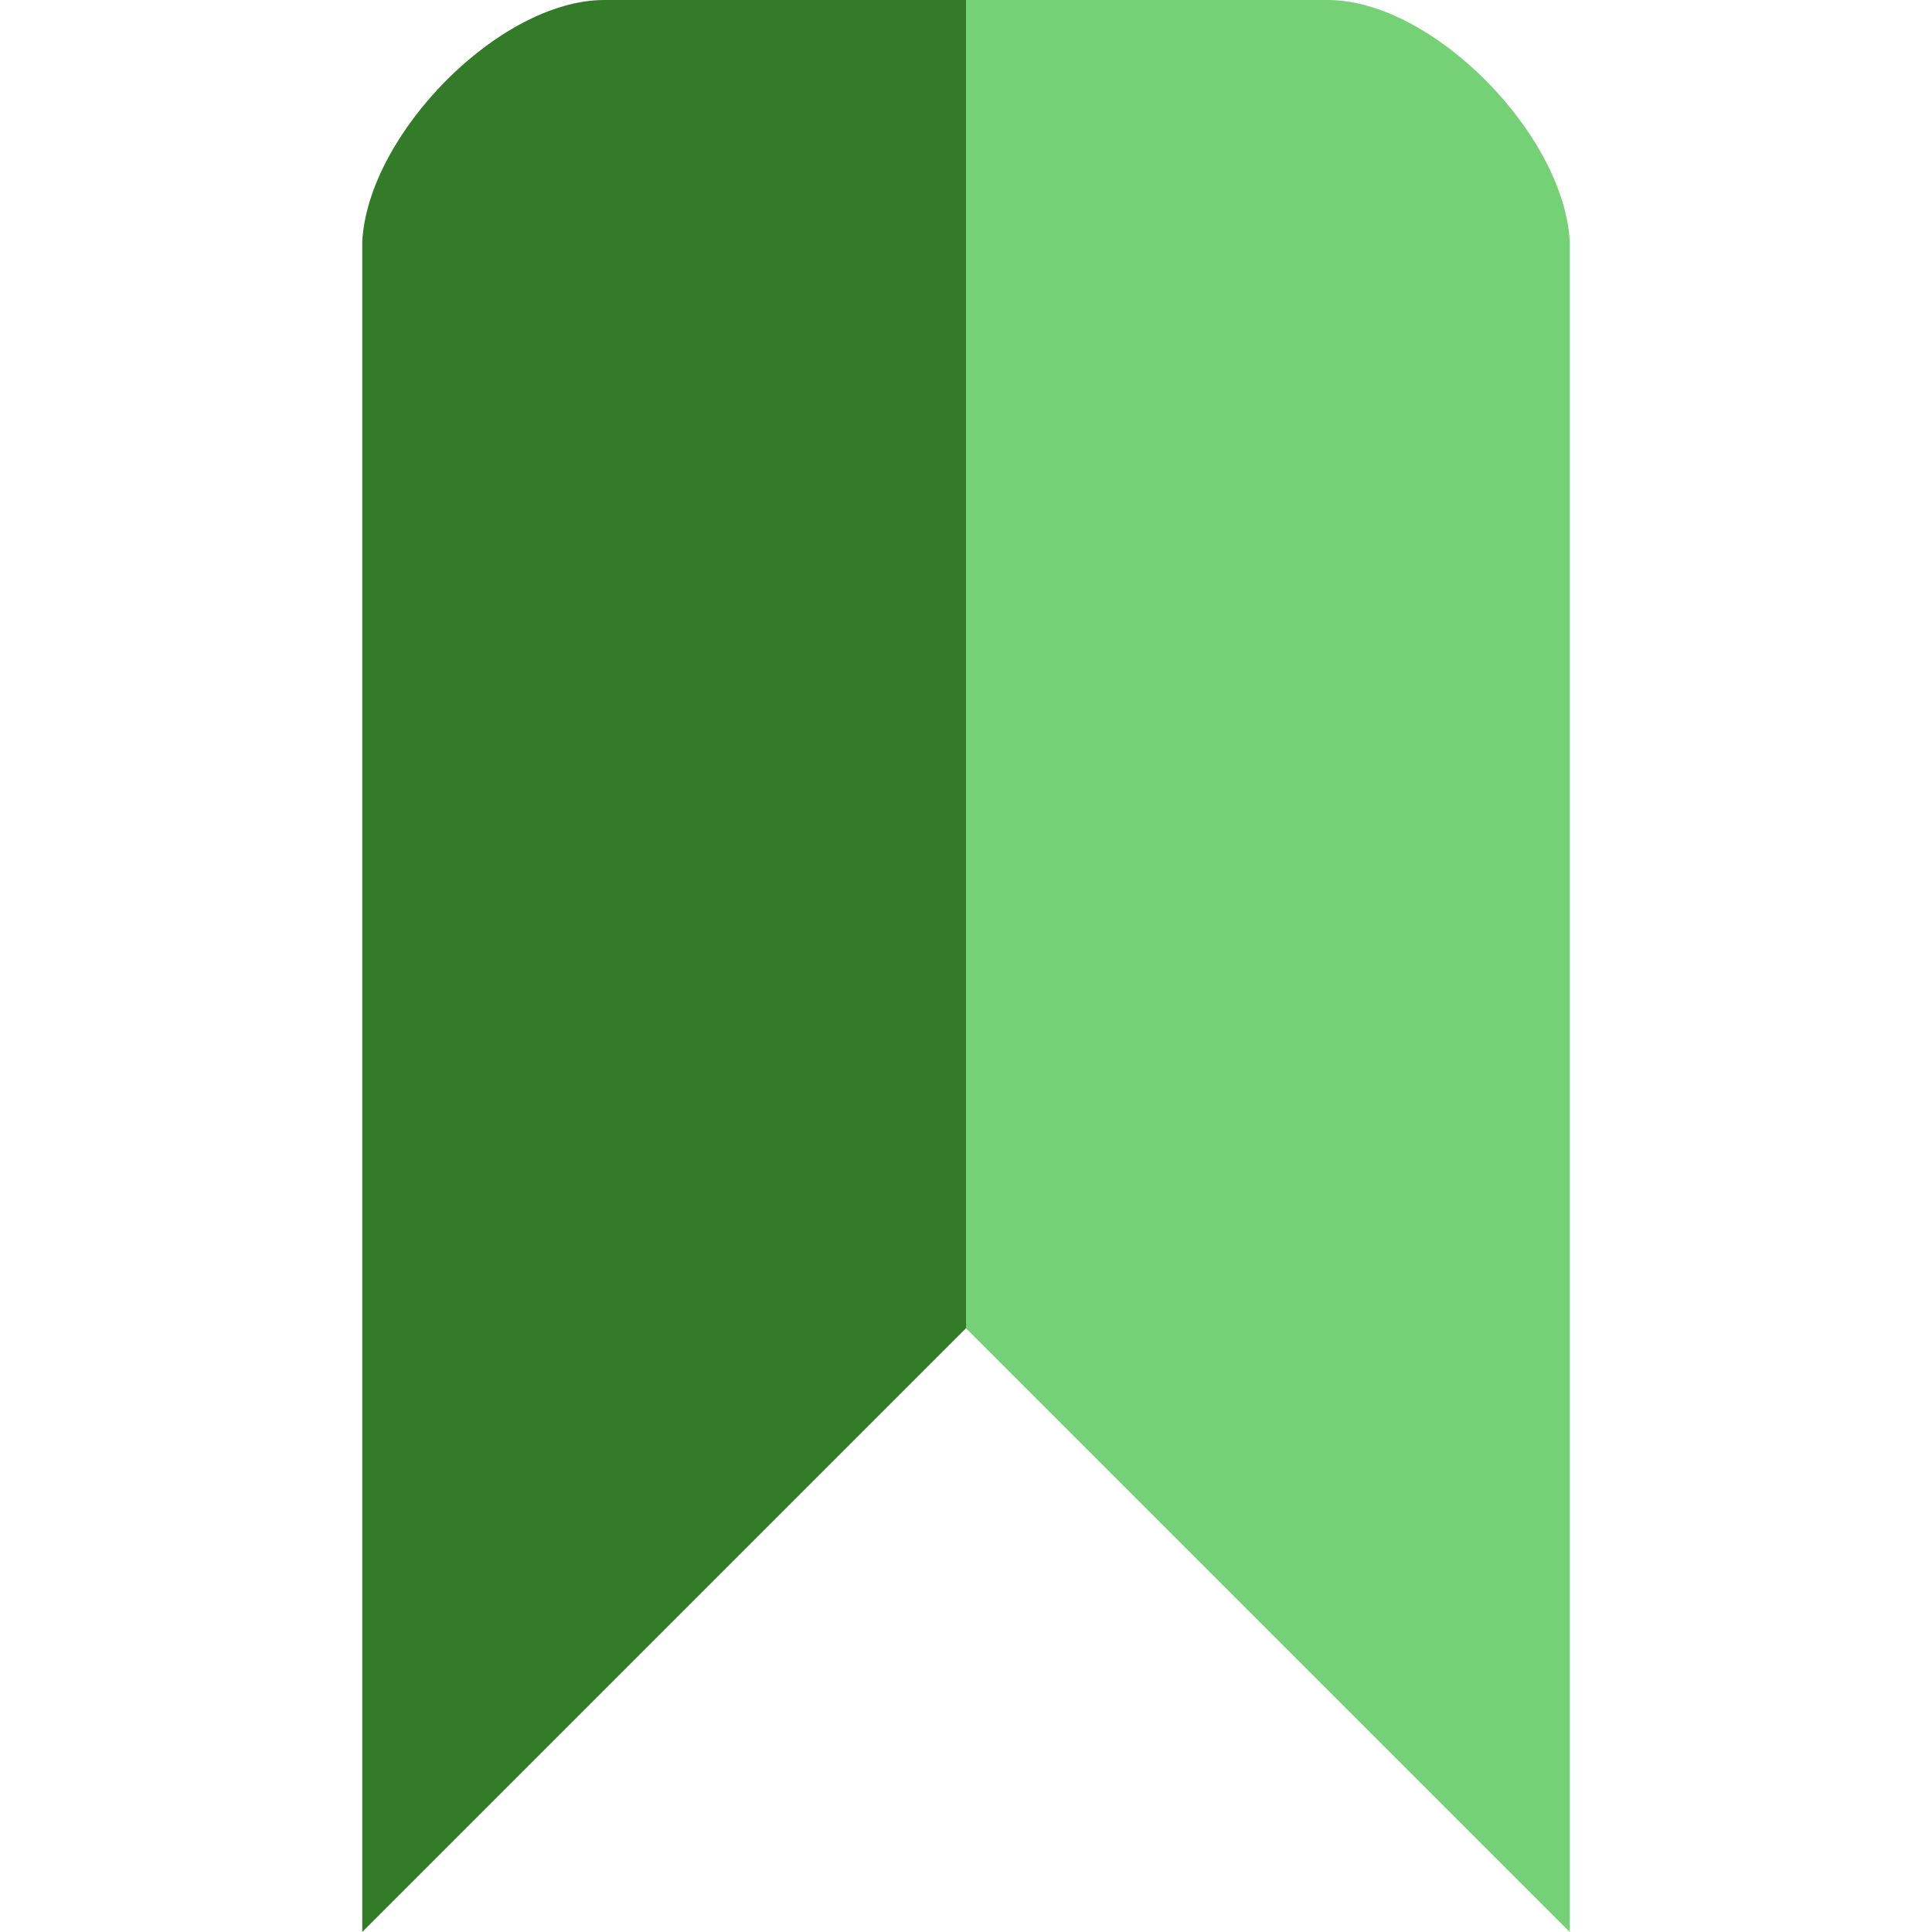
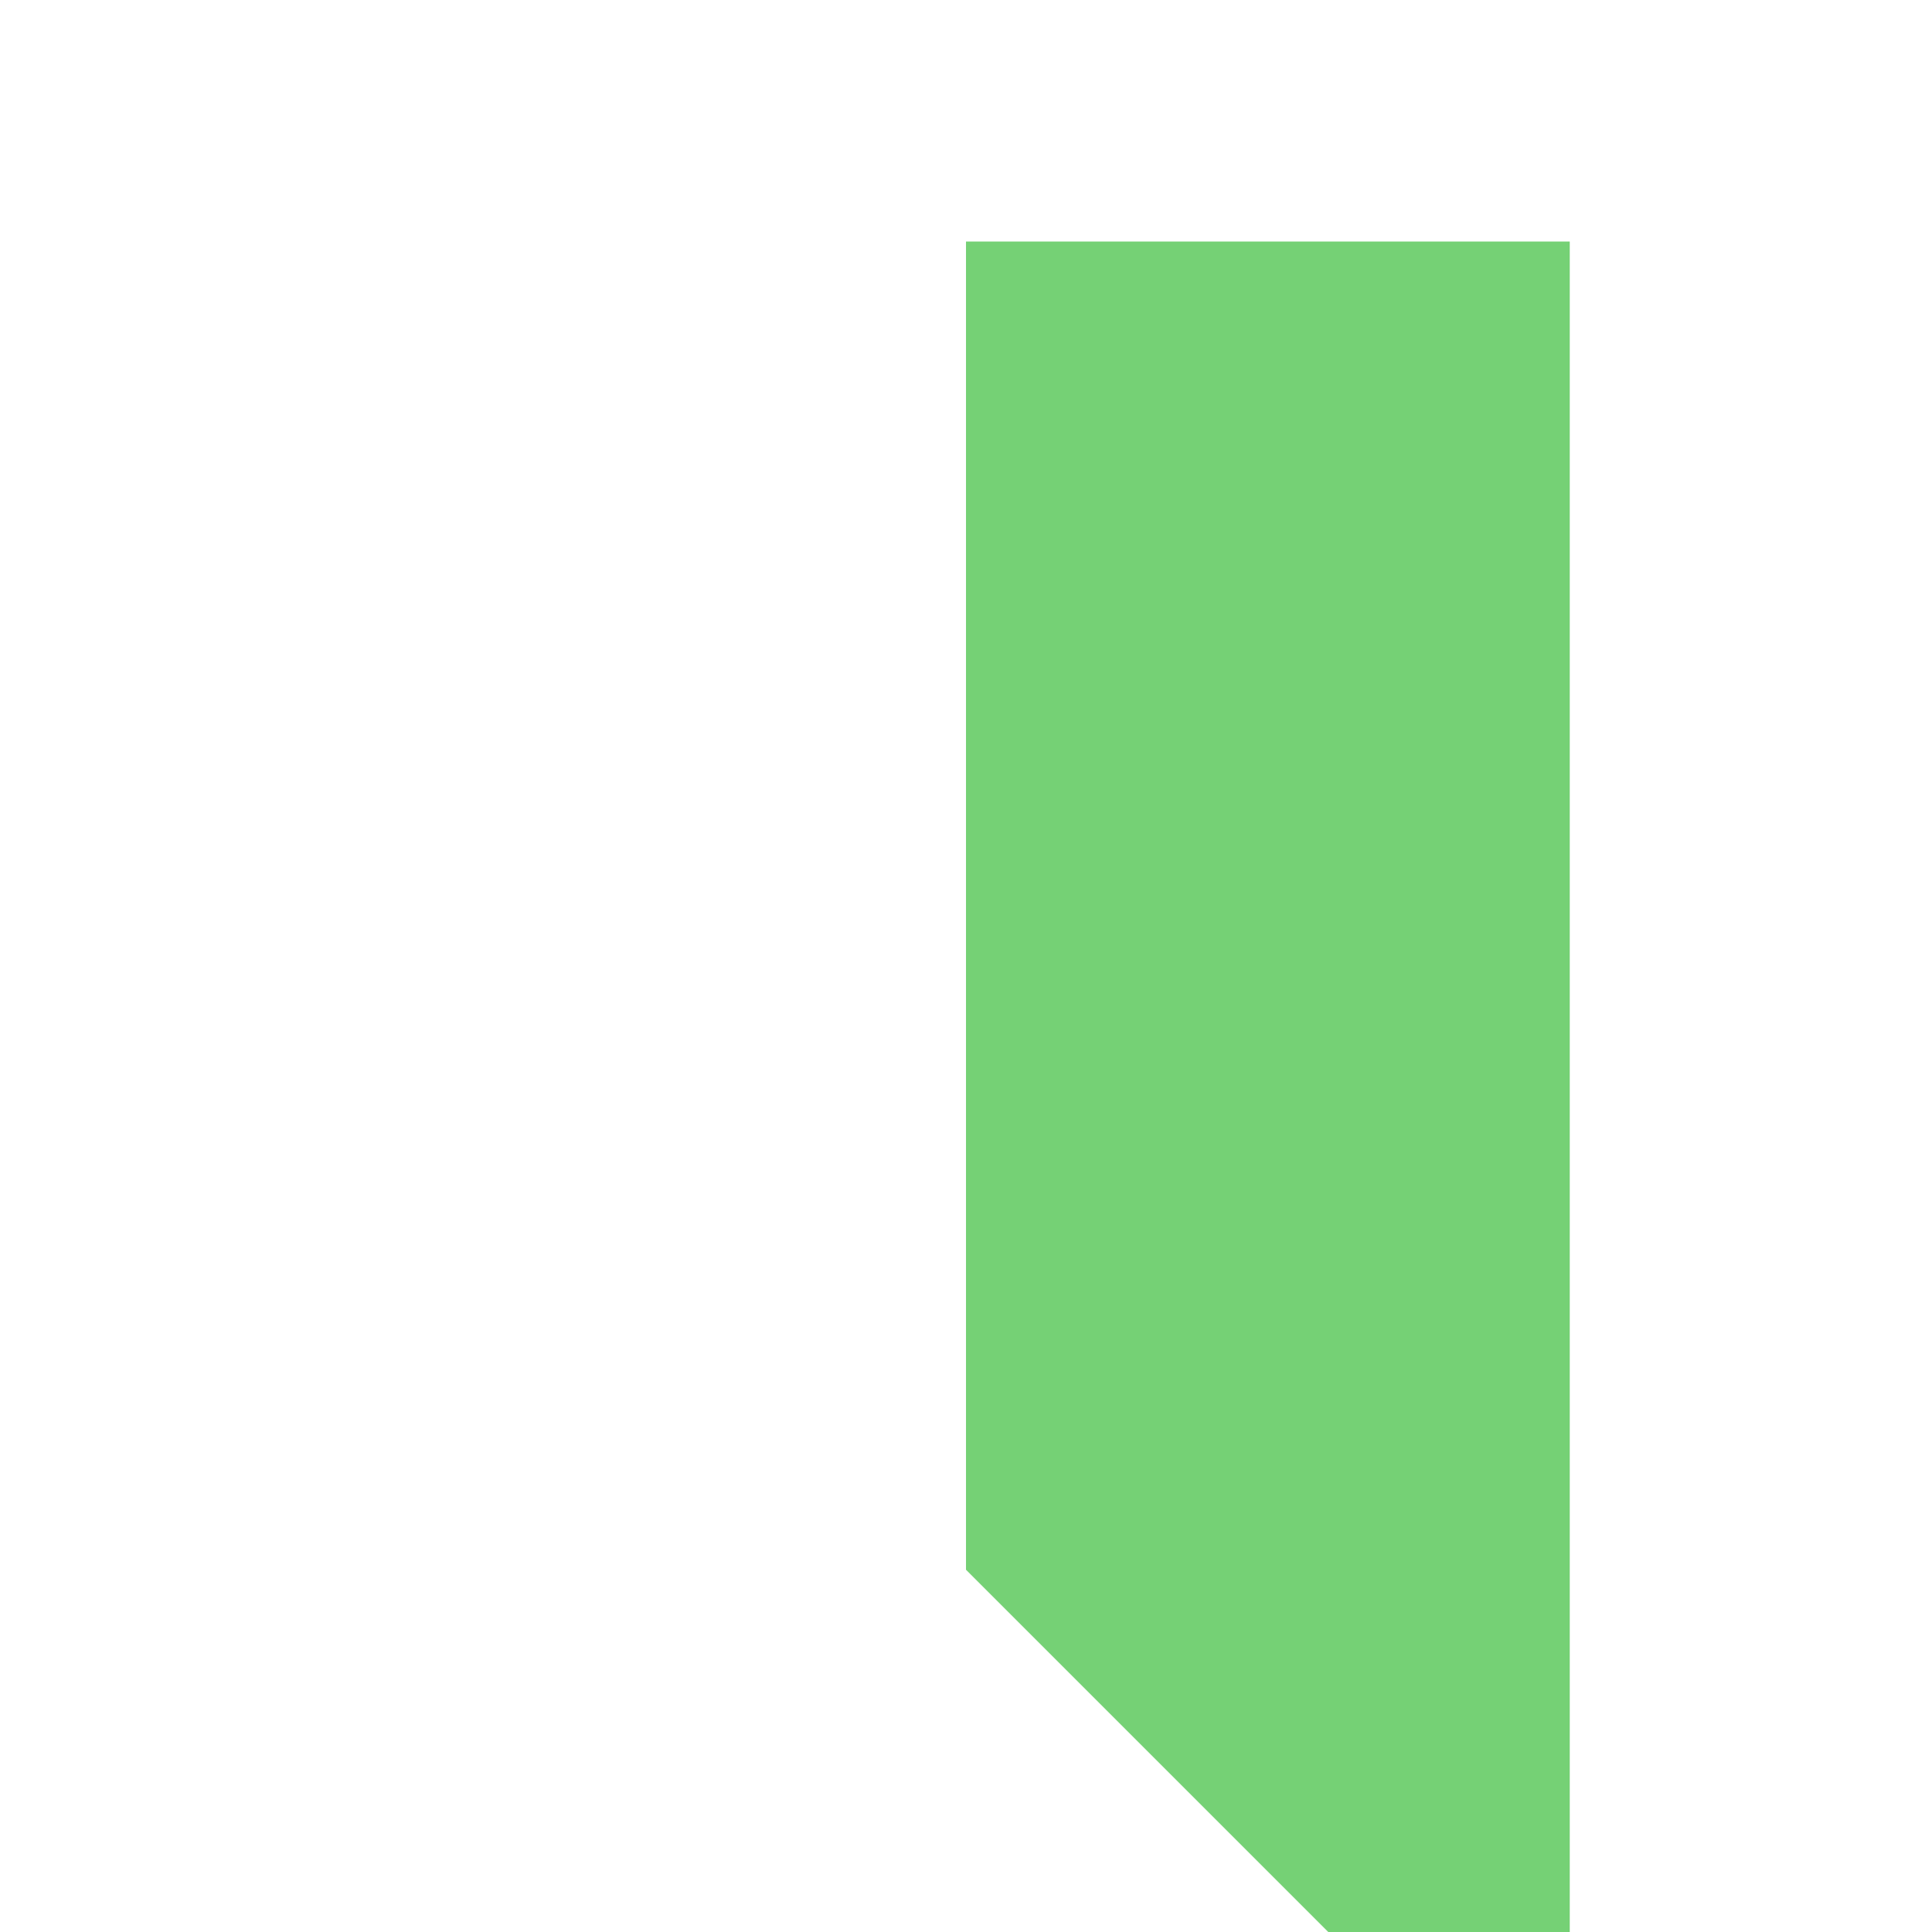
<svg xmlns="http://www.w3.org/2000/svg" xmlns:ns1="http://www.inkscape.org/namespaces/inkscape" xmlns:ns2="http://sodipodi.sourceforge.net/DTD/sodipodi-0.dtd" width="16px" height="16px" viewBox="0 0 16 16" version="1.1" id="SVGRoot" ns1:version="1.4 (86a8ad7, 2024-10-11)" ns2:docname="bookmark-fill2-green.svg" ns1:export-filename="D:\SidPrivate\VCProjects.HRO\DEV\progdev\IconDesign\Toolbar\Zoom\zoom-auto.16.png" ns1:export-xdpi="96" ns1:export-ydpi="96">
  <ns2:namedview id="base" pagecolor="#ffffff" bordercolor="#666666" borderopacity="1.0" ns1:pageopacity="0.0" ns1:pageshadow="2" ns1:zoom="45.254834" ns1:cx="0.099436891" ns1:cy="2.276" ns1:document-units="px" ns1:current-layer="layer1" showgrid="true" ns1:window-width="3840" ns1:window-height="2036" ns1:window-x="-12" ns1:window-y="-12" ns1:window-maximized="1" ns1:grid-bbox="true" ns1:object-paths="true" ns1:object-nodes="true" ns1:snap-nodes="true" ns1:showpageshadow="0" ns1:pagecheckerboard="0" ns1:deskcolor="#505050">
    <ns1:grid type="xygrid" id="grid1374" spacingx="0.5" spacingy="0.5" empspacing="2" originx="0" originy="0" units="px" />
  </ns2:namedview>
  <defs id="defs815" />
  <g id="layer1" ns1:groupmode="layer" ns1:label="Layer 1">
-     <path style="fill:#337b29;fill-opacity:1;stroke:none;stroke-width:1px;stroke-linecap:round;stroke-linejoin:round;stroke-opacity:1" d="M 3,2 C 3.048,1.112 4.134,0.004 5,0 h 3 v 11 l -5,5 z" id="path1" ns2:nodetypes="cccccc" />
-     <path style="fill:#75d175;fill-opacity:1;stroke:none;stroke-width:1px;stroke-linecap:round;stroke-linejoin:round;stroke-opacity:1" d="M 13,2 C 12.952,1.112 11.866,0.004 11,0 H 8 v 11 l 5,5 z" id="path2" ns2:nodetypes="cccccc" />
+     <path style="fill:#75d175;fill-opacity:1;stroke:none;stroke-width:1px;stroke-linecap:round;stroke-linejoin:round;stroke-opacity:1" d="M 13,2 H 8 v 11 l 5,5 z" id="path2" ns2:nodetypes="cccccc" />
  </g>
</svg>